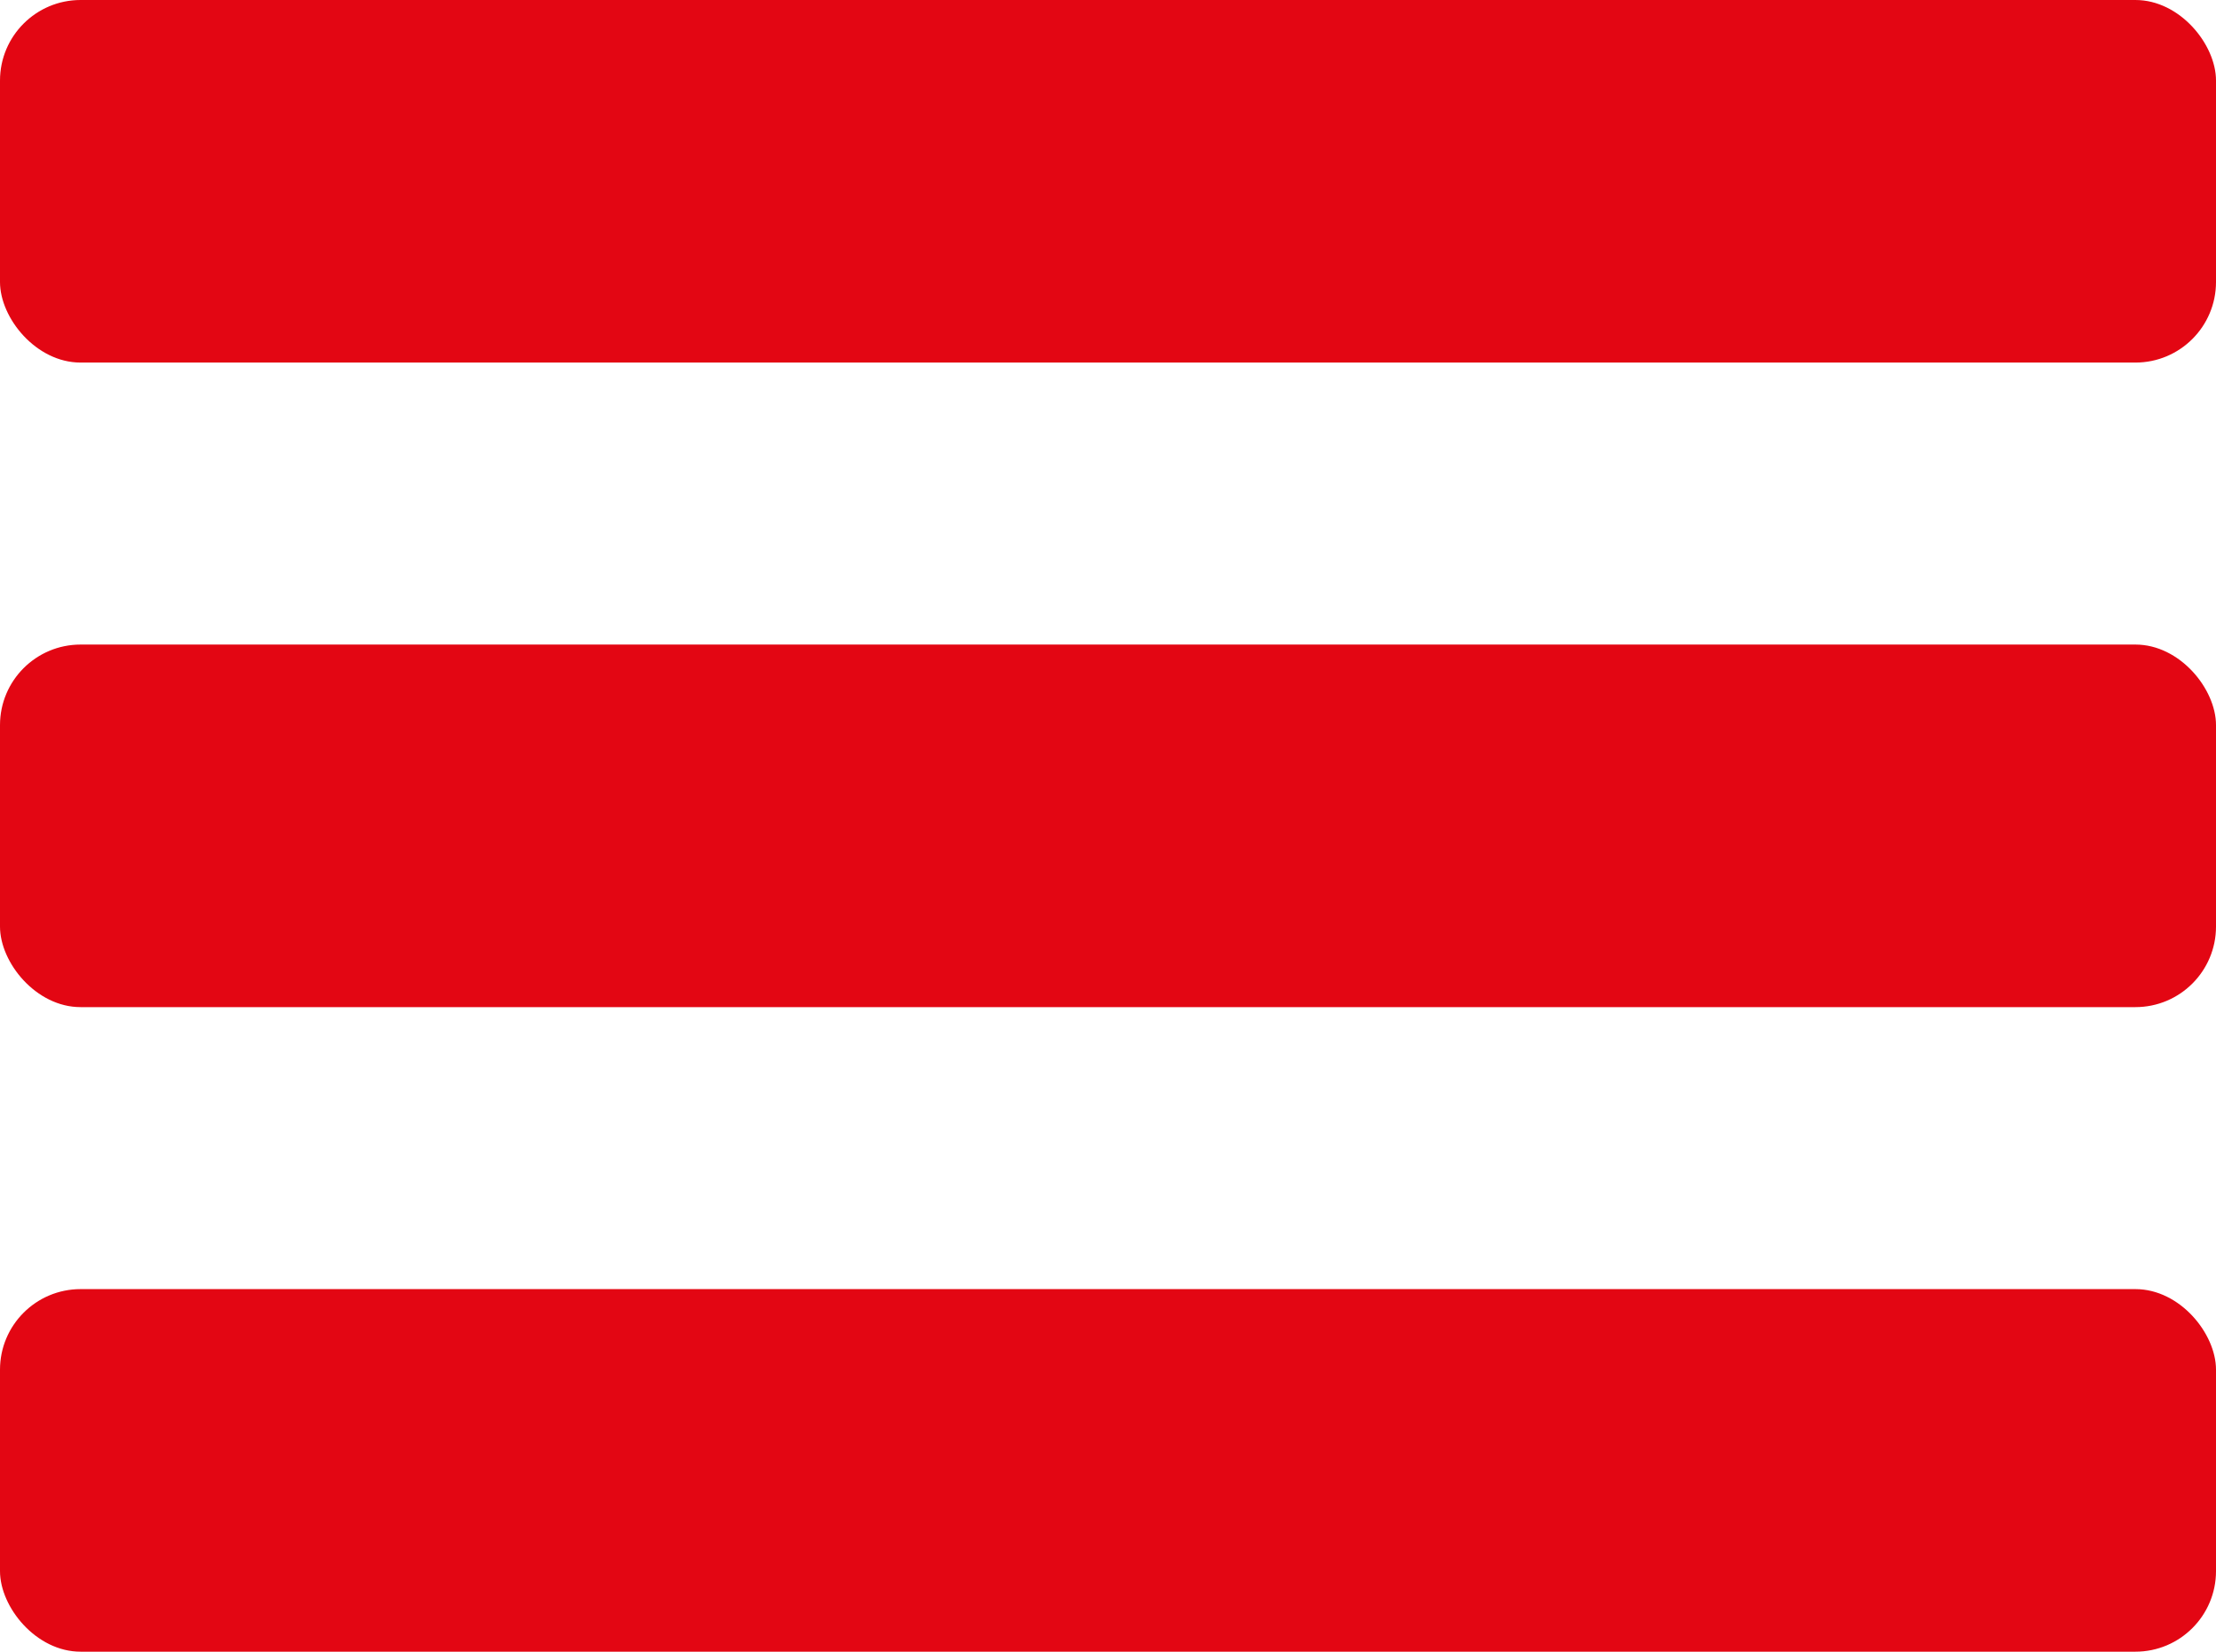
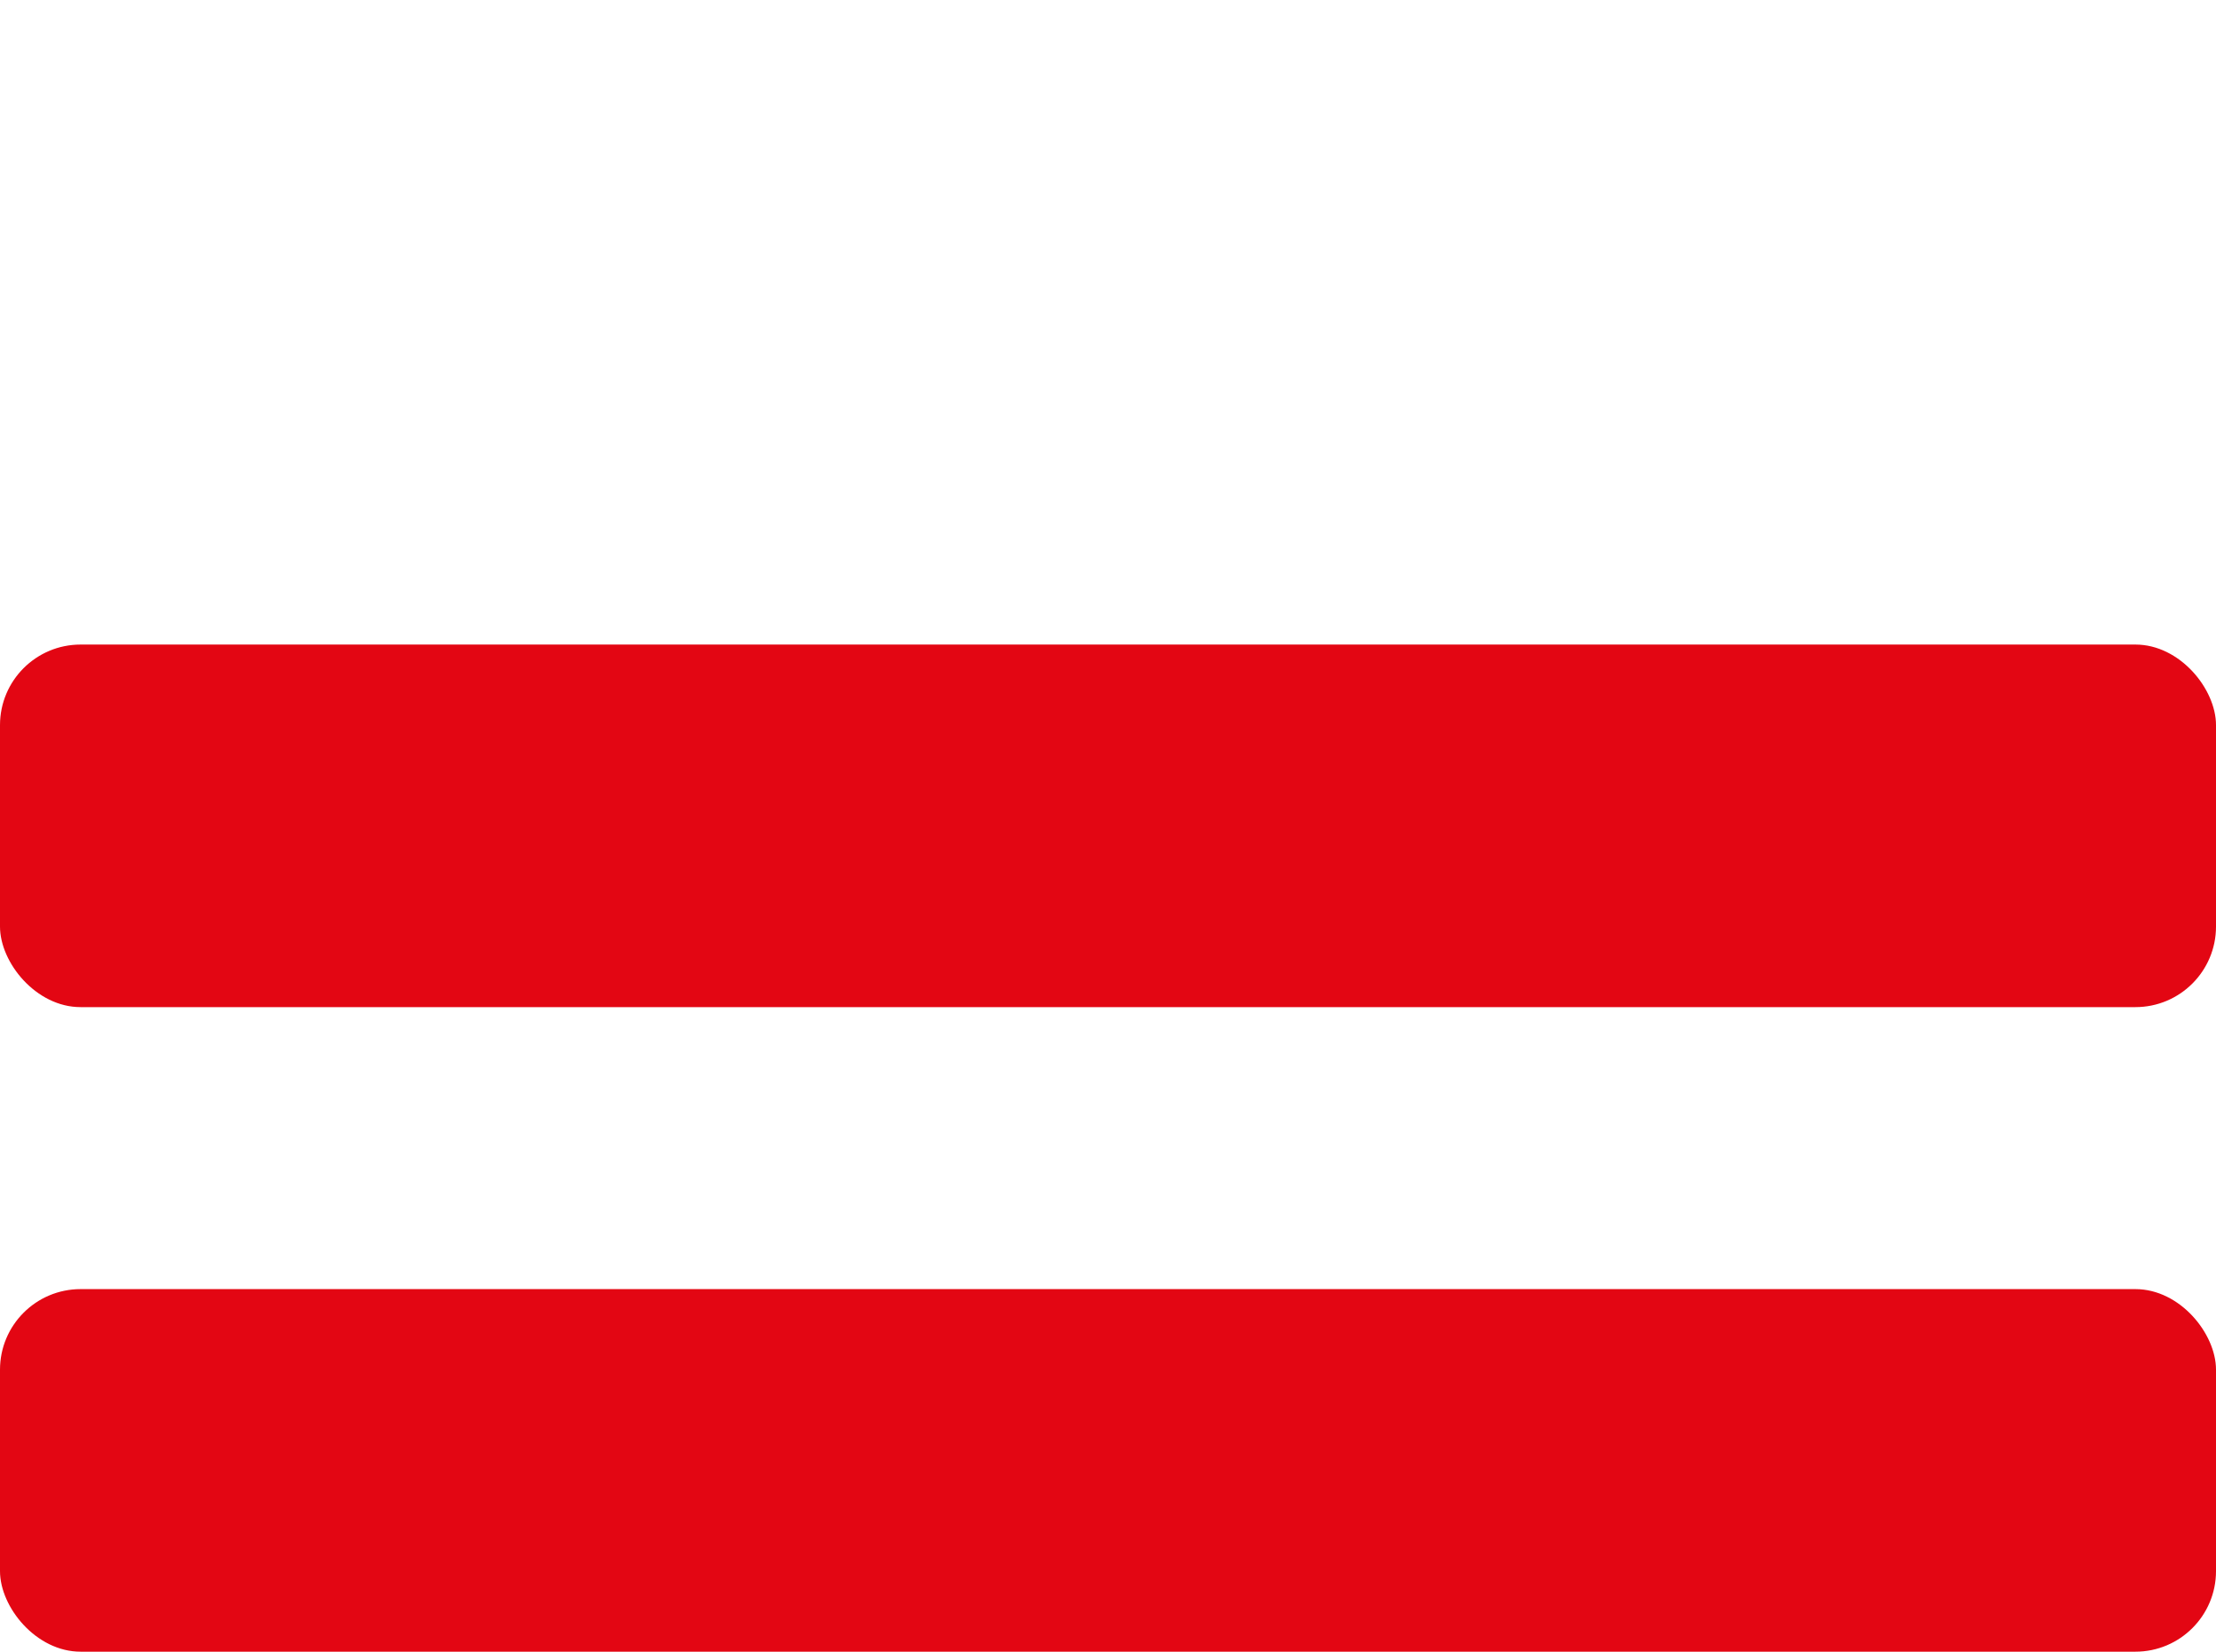
<svg xmlns="http://www.w3.org/2000/svg" viewBox="0 0 55 41">
  <defs>
    <style>.cls-1{fill:#e30613;}</style>
  </defs>
  <title>hamb</title>
  <g id="Capa_2" data-name="Capa 2">
    <g id="Capa_1-2" data-name="Capa 1">
-       <rect class="cls-1" width="55" height="9" rx="2" ry="2" />
      <rect class="cls-1" y="16" width="55" height="9" rx="2" ry="2" />
      <rect class="cls-1" y="32" width="55" height="9" rx="2" ry="2" />
    </g>
  </g>
</svg>